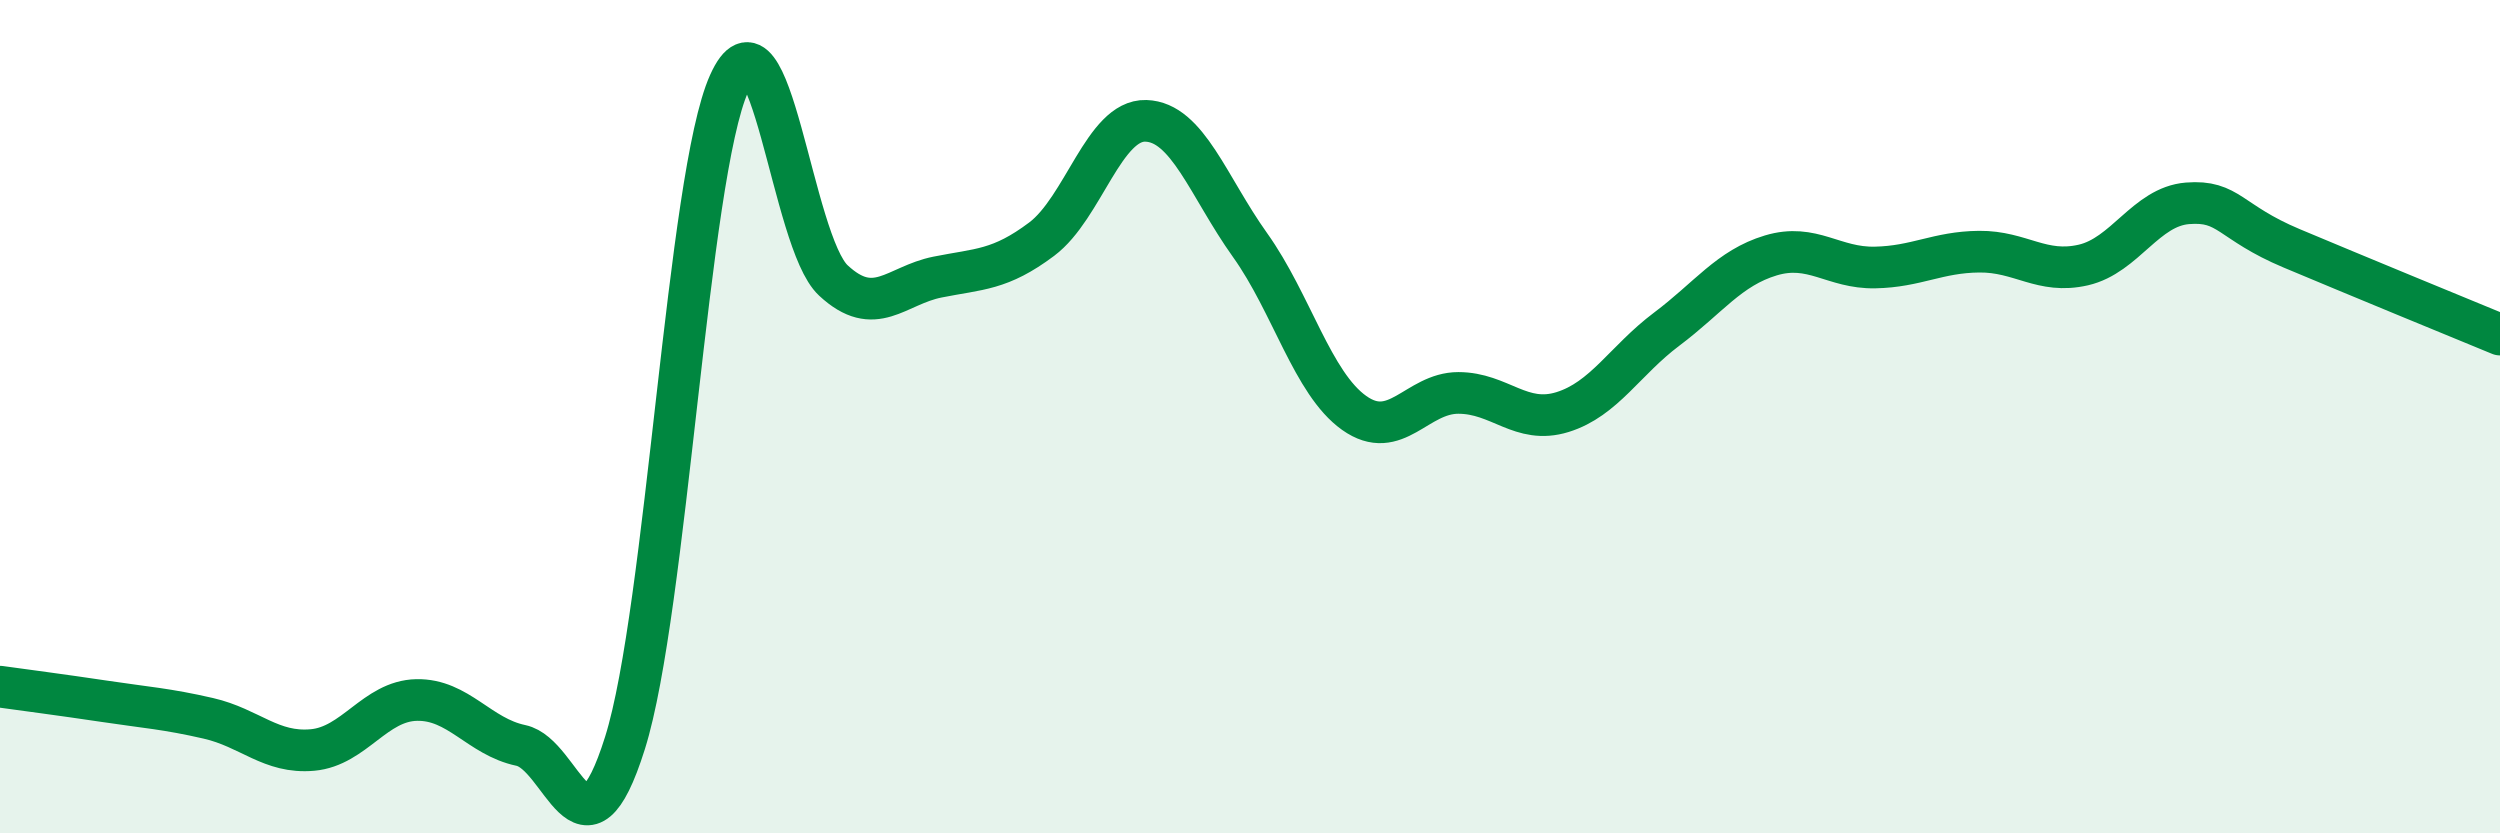
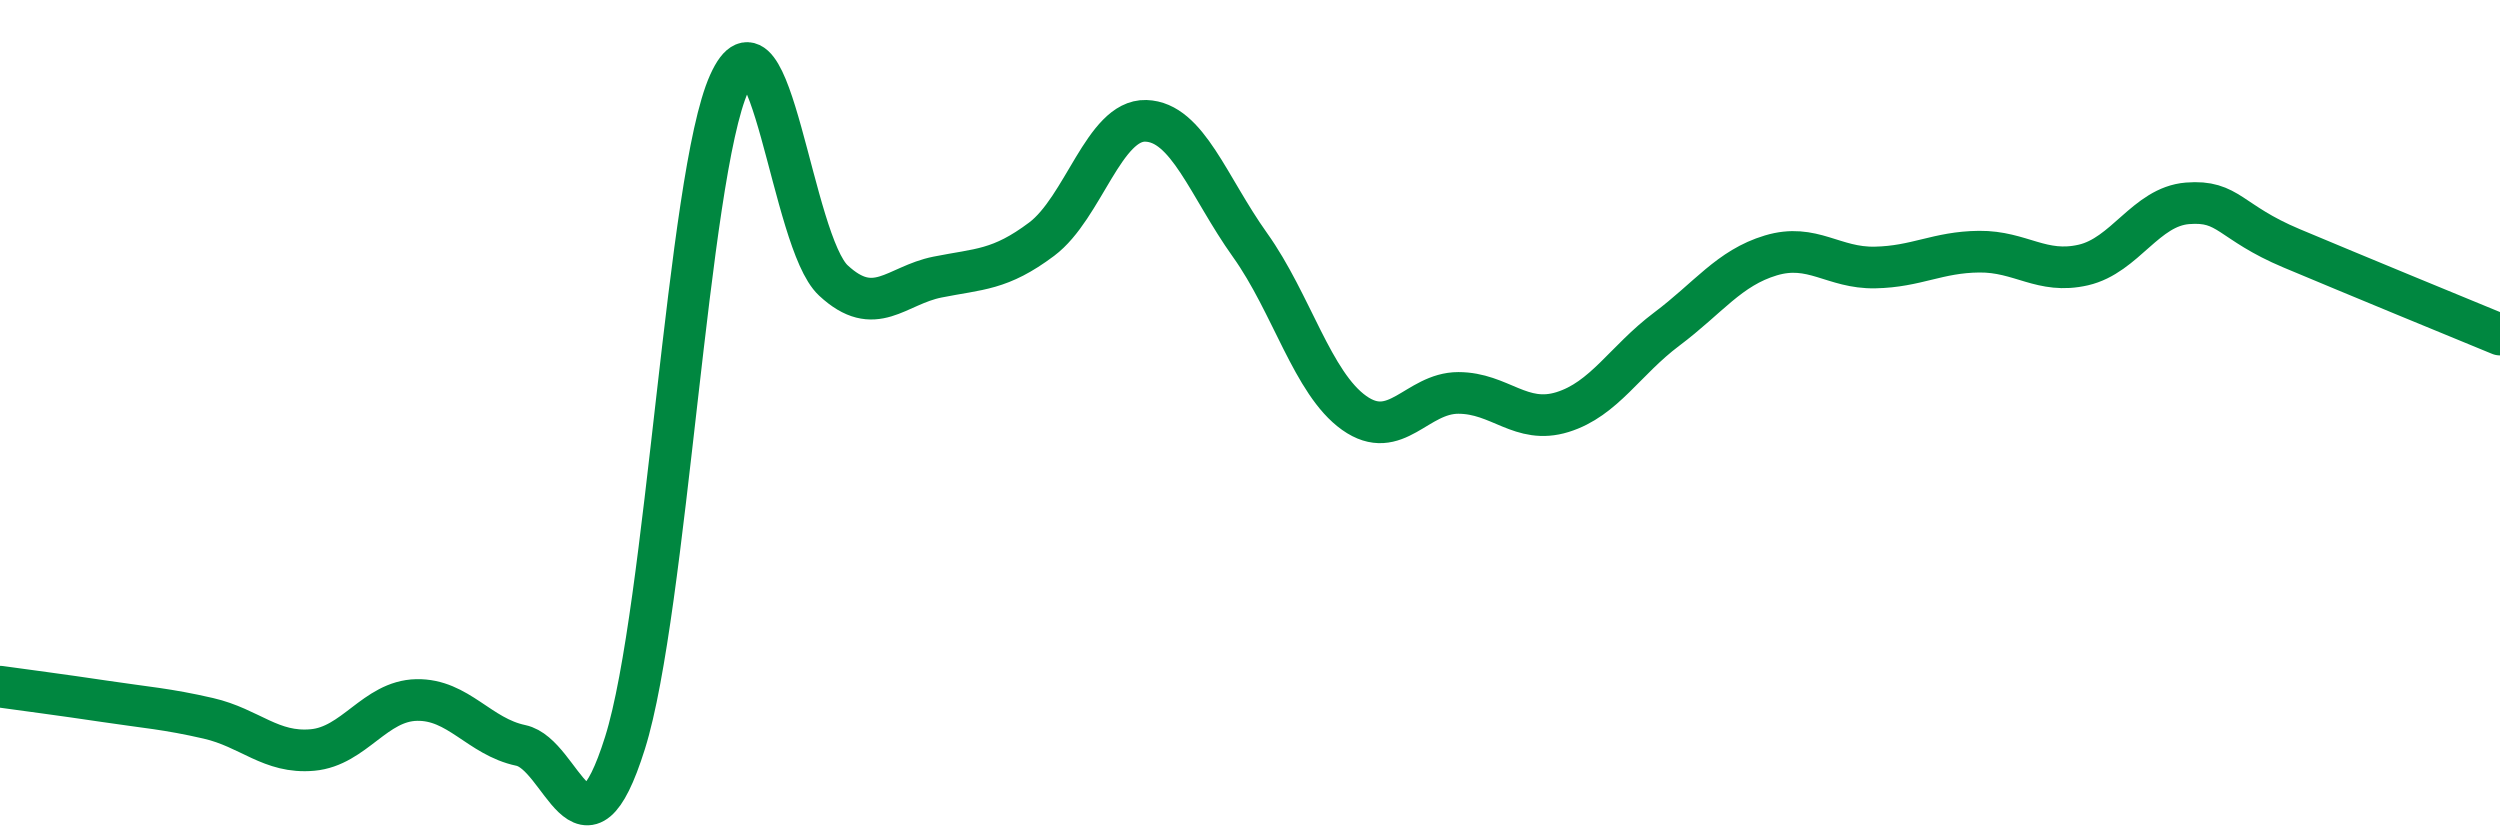
<svg xmlns="http://www.w3.org/2000/svg" width="60" height="20" viewBox="0 0 60 20">
-   <path d="M 0,16.48 C 0.5,16.55 1.5,16.68 2.5,16.83 C 3.5,16.98 4,17.01 5,17.24 C 6,17.47 6.5,18.09 7.5,18 C 8.5,17.91 9,16.82 10,16.8 C 11,16.78 11.5,17.68 12.5,17.89 C 13.5,18.1 14,21.01 15,17.83 C 16,14.65 16.5,4.22 17.5,2 C 18.5,-0.22 19,5.8 20,6.73 C 21,7.66 21.5,6.85 22.5,6.65 C 23.5,6.45 24,6.49 25,5.74 C 26,4.99 26.5,2.87 27.5,2.9 C 28.5,2.93 29,4.48 30,5.88 C 31,7.28 31.5,9.2 32.5,9.91 C 33.5,10.62 34,9.43 35,9.43 C 36,9.43 36.5,10.2 37.5,9.89 C 38.5,9.58 39,8.65 40,7.9 C 41,7.15 41.5,6.43 42.5,6.13 C 43.5,5.83 44,6.44 45,6.42 C 46,6.4 46.5,6.05 47.5,6.04 C 48.5,6.03 49,6.59 50,6.36 C 51,6.13 51.5,4.96 52.5,4.88 C 53.5,4.8 53.5,5.33 55,5.96 C 56.5,6.59 59,7.62 60,8.03L60 20L0 20Z" fill="#008740" opacity="0.1" stroke-linecap="round" stroke-linejoin="round" />
  <path d="M 0,16.48 C 0.5,16.55 1.5,16.68 2.5,16.83 C 3.5,16.98 4,17.01 5,17.24 C 6,17.47 6.5,18.09 7.5,18 C 8.5,17.91 9,16.82 10,16.8 C 11,16.78 11.5,17.68 12.5,17.89 C 13.5,18.1 14,21.01 15,17.83 C 16,14.65 16.5,4.22 17.5,2 C 18.5,-0.22 19,5.8 20,6.73 C 21,7.66 21.5,6.85 22.5,6.65 C 23.5,6.45 24,6.49 25,5.74 C 26,4.99 26.5,2.87 27.5,2.9 C 28.5,2.93 29,4.48 30,5.88 C 31,7.28 31.5,9.2 32.5,9.91 C 33.5,10.62 34,9.43 35,9.43 C 36,9.43 36.5,10.2 37.5,9.89 C 38.5,9.58 39,8.65 40,7.9 C 41,7.15 41.5,6.43 42.5,6.13 C 43.5,5.83 44,6.44 45,6.42 C 46,6.4 46.5,6.05 47.5,6.04 C 48.5,6.03 49,6.59 50,6.36 C 51,6.13 51.5,4.96 52.5,4.88 C 53.5,4.8 53.5,5.33 55,5.96 C 56.5,6.59 59,7.62 60,8.03" stroke="#008740" stroke-width="1" fill="none" stroke-linecap="round" stroke-linejoin="round" />
</svg>